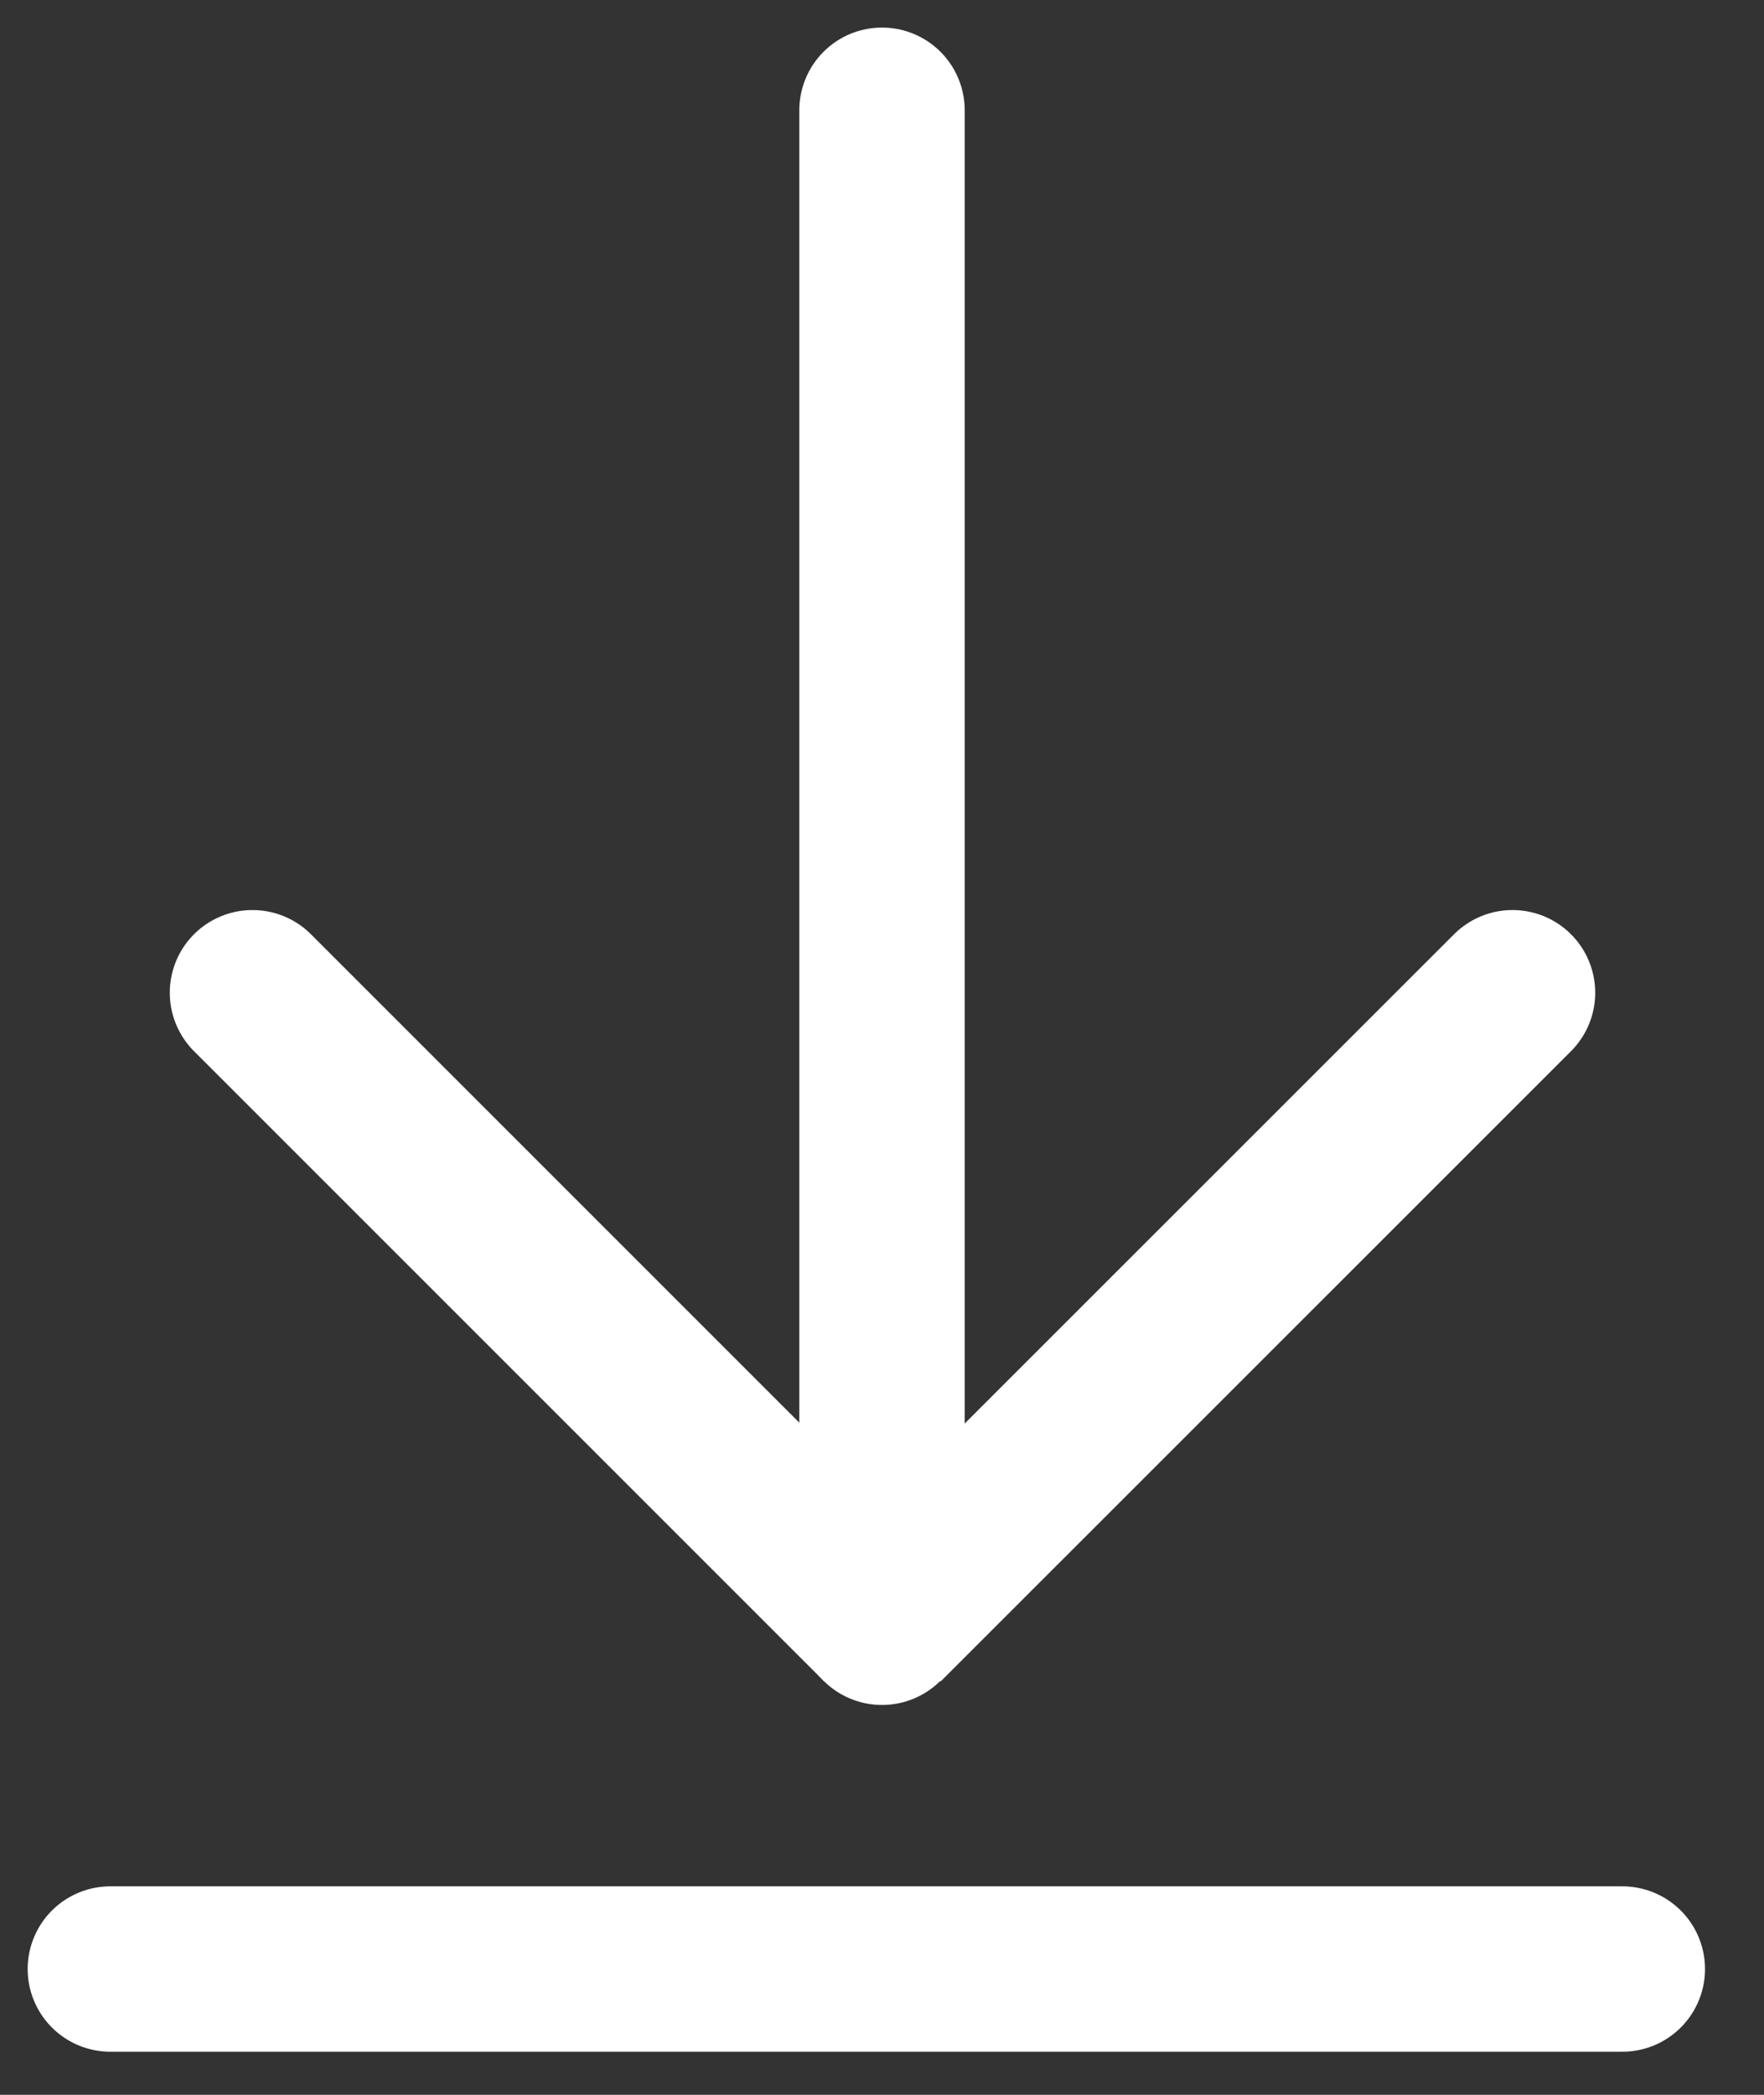
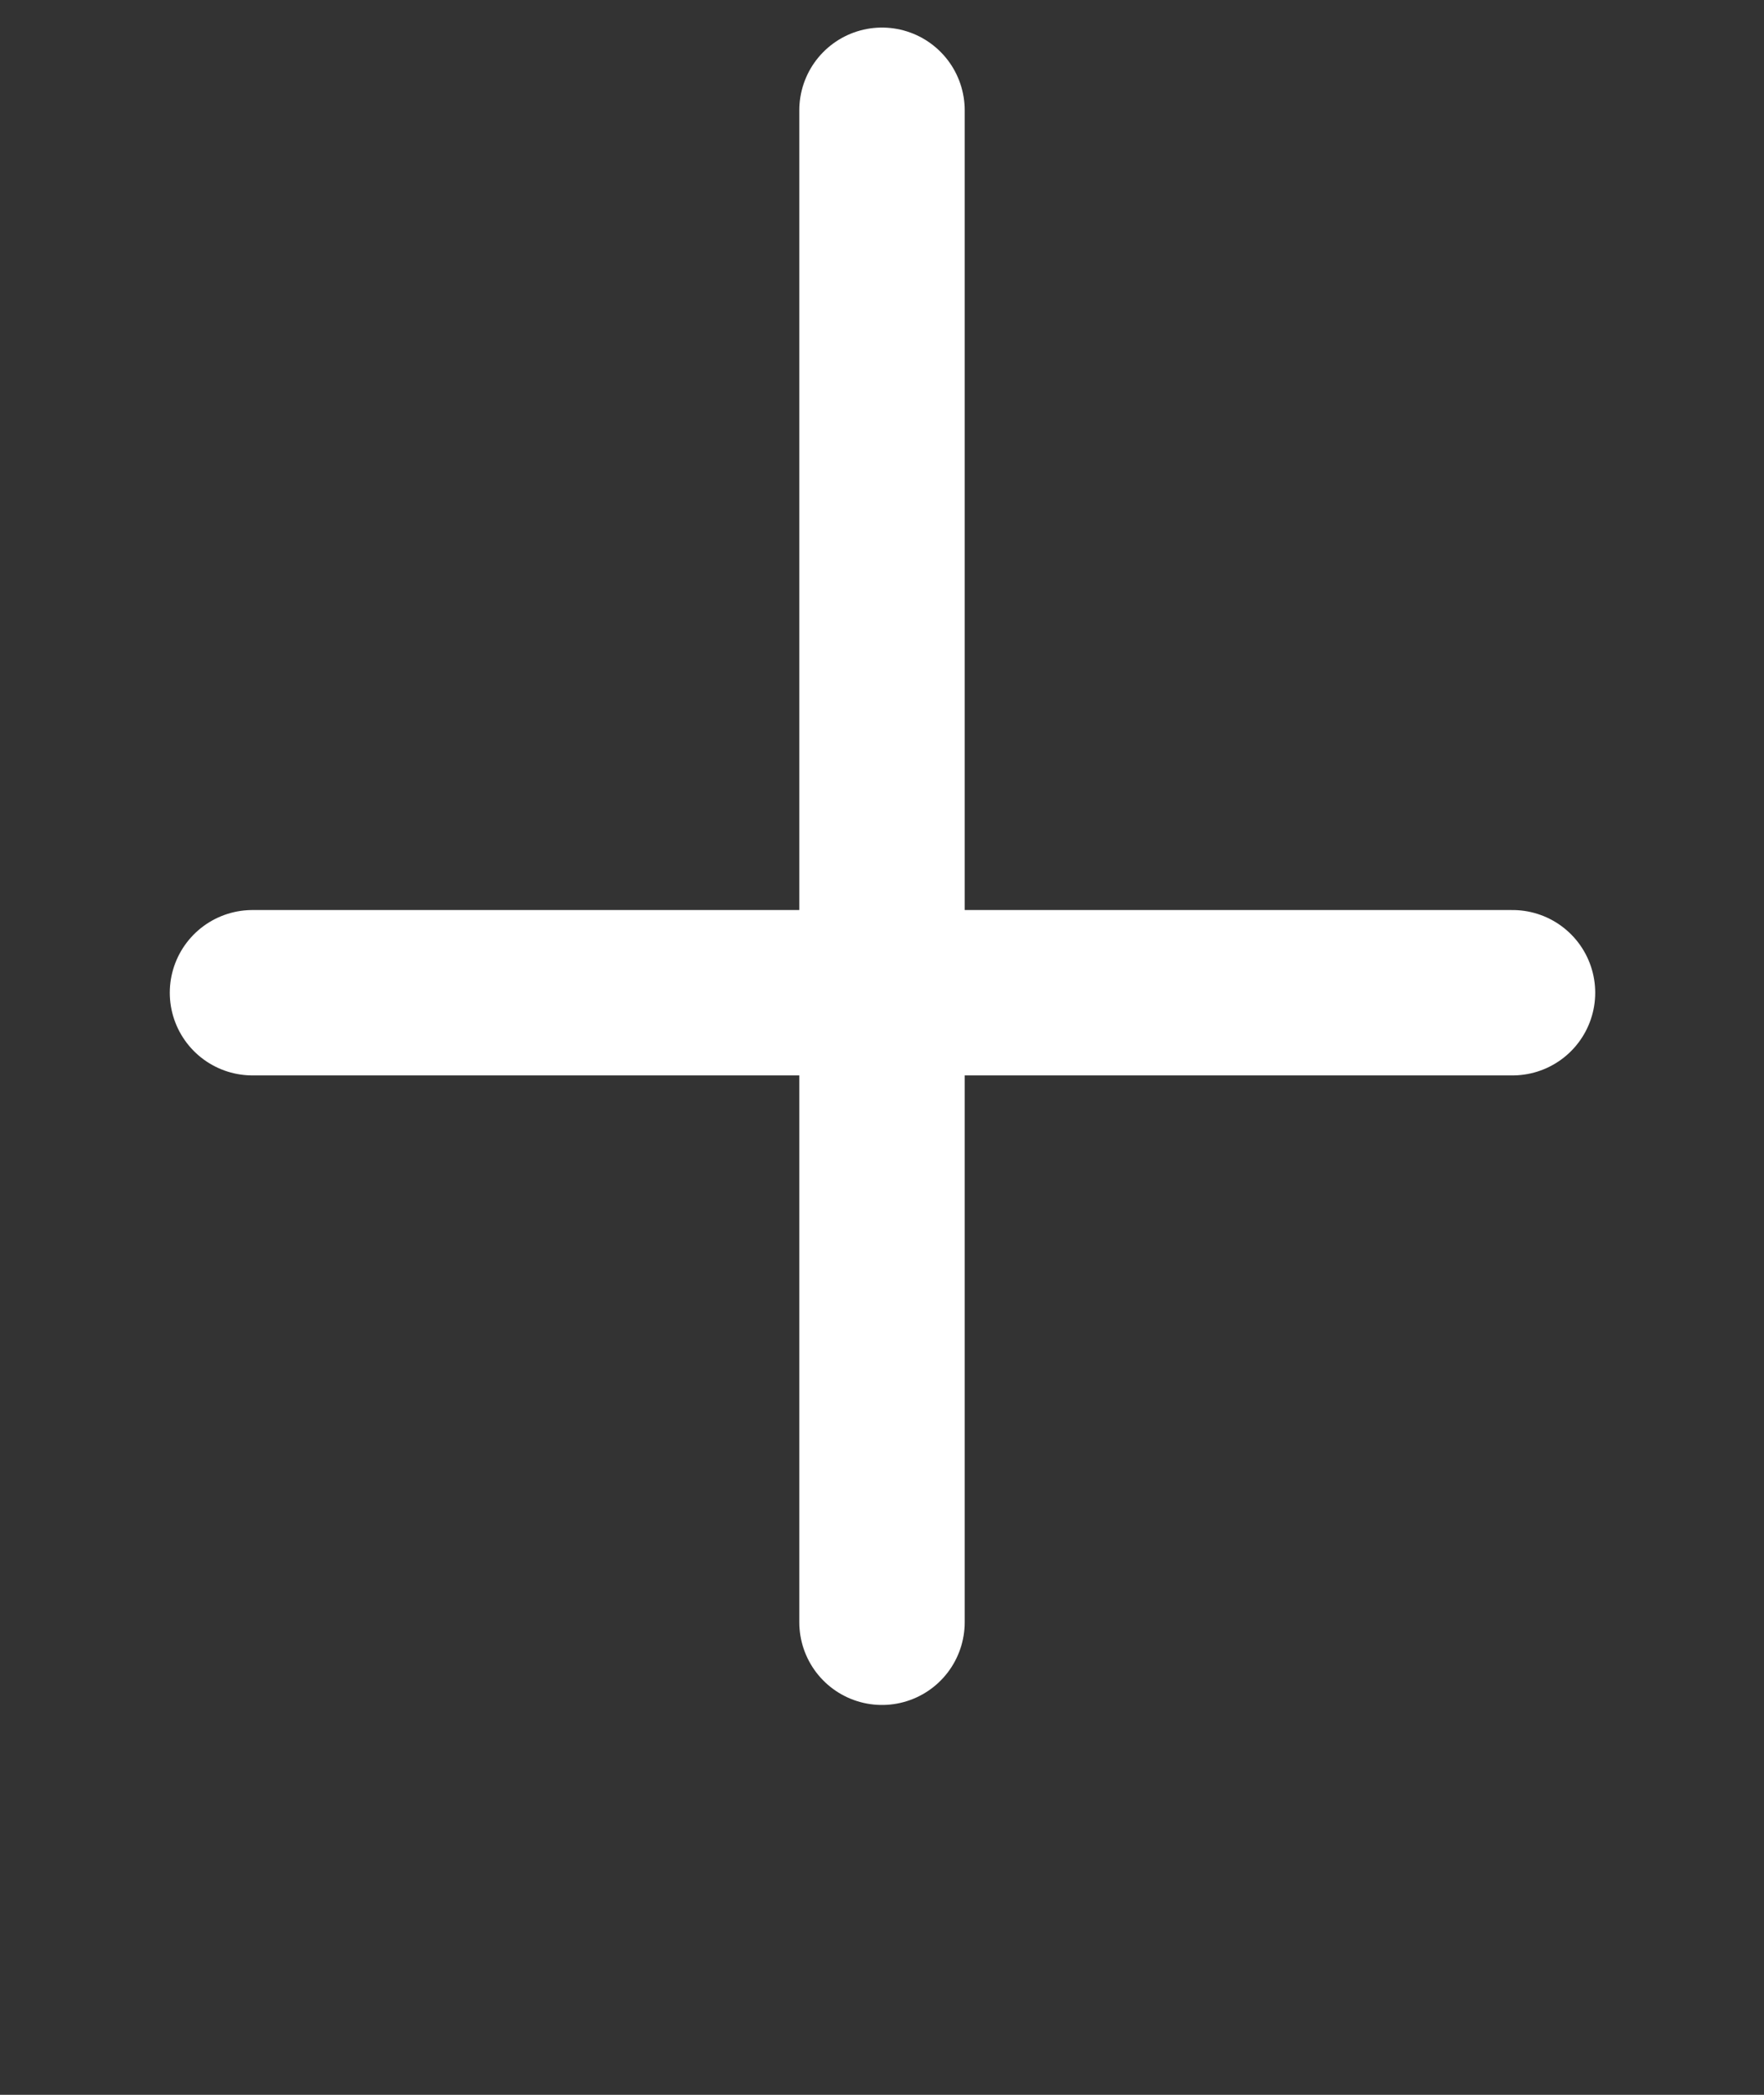
<svg xmlns="http://www.w3.org/2000/svg" width="16" height="19" viewBox="0 0 16 19" fill="none">
  <rect x="0" y="0" width="16" height="19" fill="#333333" stroke="none" />
-   <path d="M13.719 9.004L8.004 14.718L2.29 9.004" stroke="#ffffff" stroke-width="1.5" stroke-linecap="round" stroke-linejoin="bevel" />
+   <path d="M13.719 9.004L2.29 9.004" stroke="#ffffff" stroke-width="1.5" stroke-linecap="round" stroke-linejoin="bevel" />
  <path d="M8 1L8 14.714" stroke="#ffffff" stroke-width="1.5" stroke-linecap="round" stroke-linejoin="bevel" />
-   <path d="M14.715 17.859L1.001 17.859" stroke="#ffffff" stroke-width="1.5" stroke-linecap="round" stroke-linejoin="bevel" />
</svg>